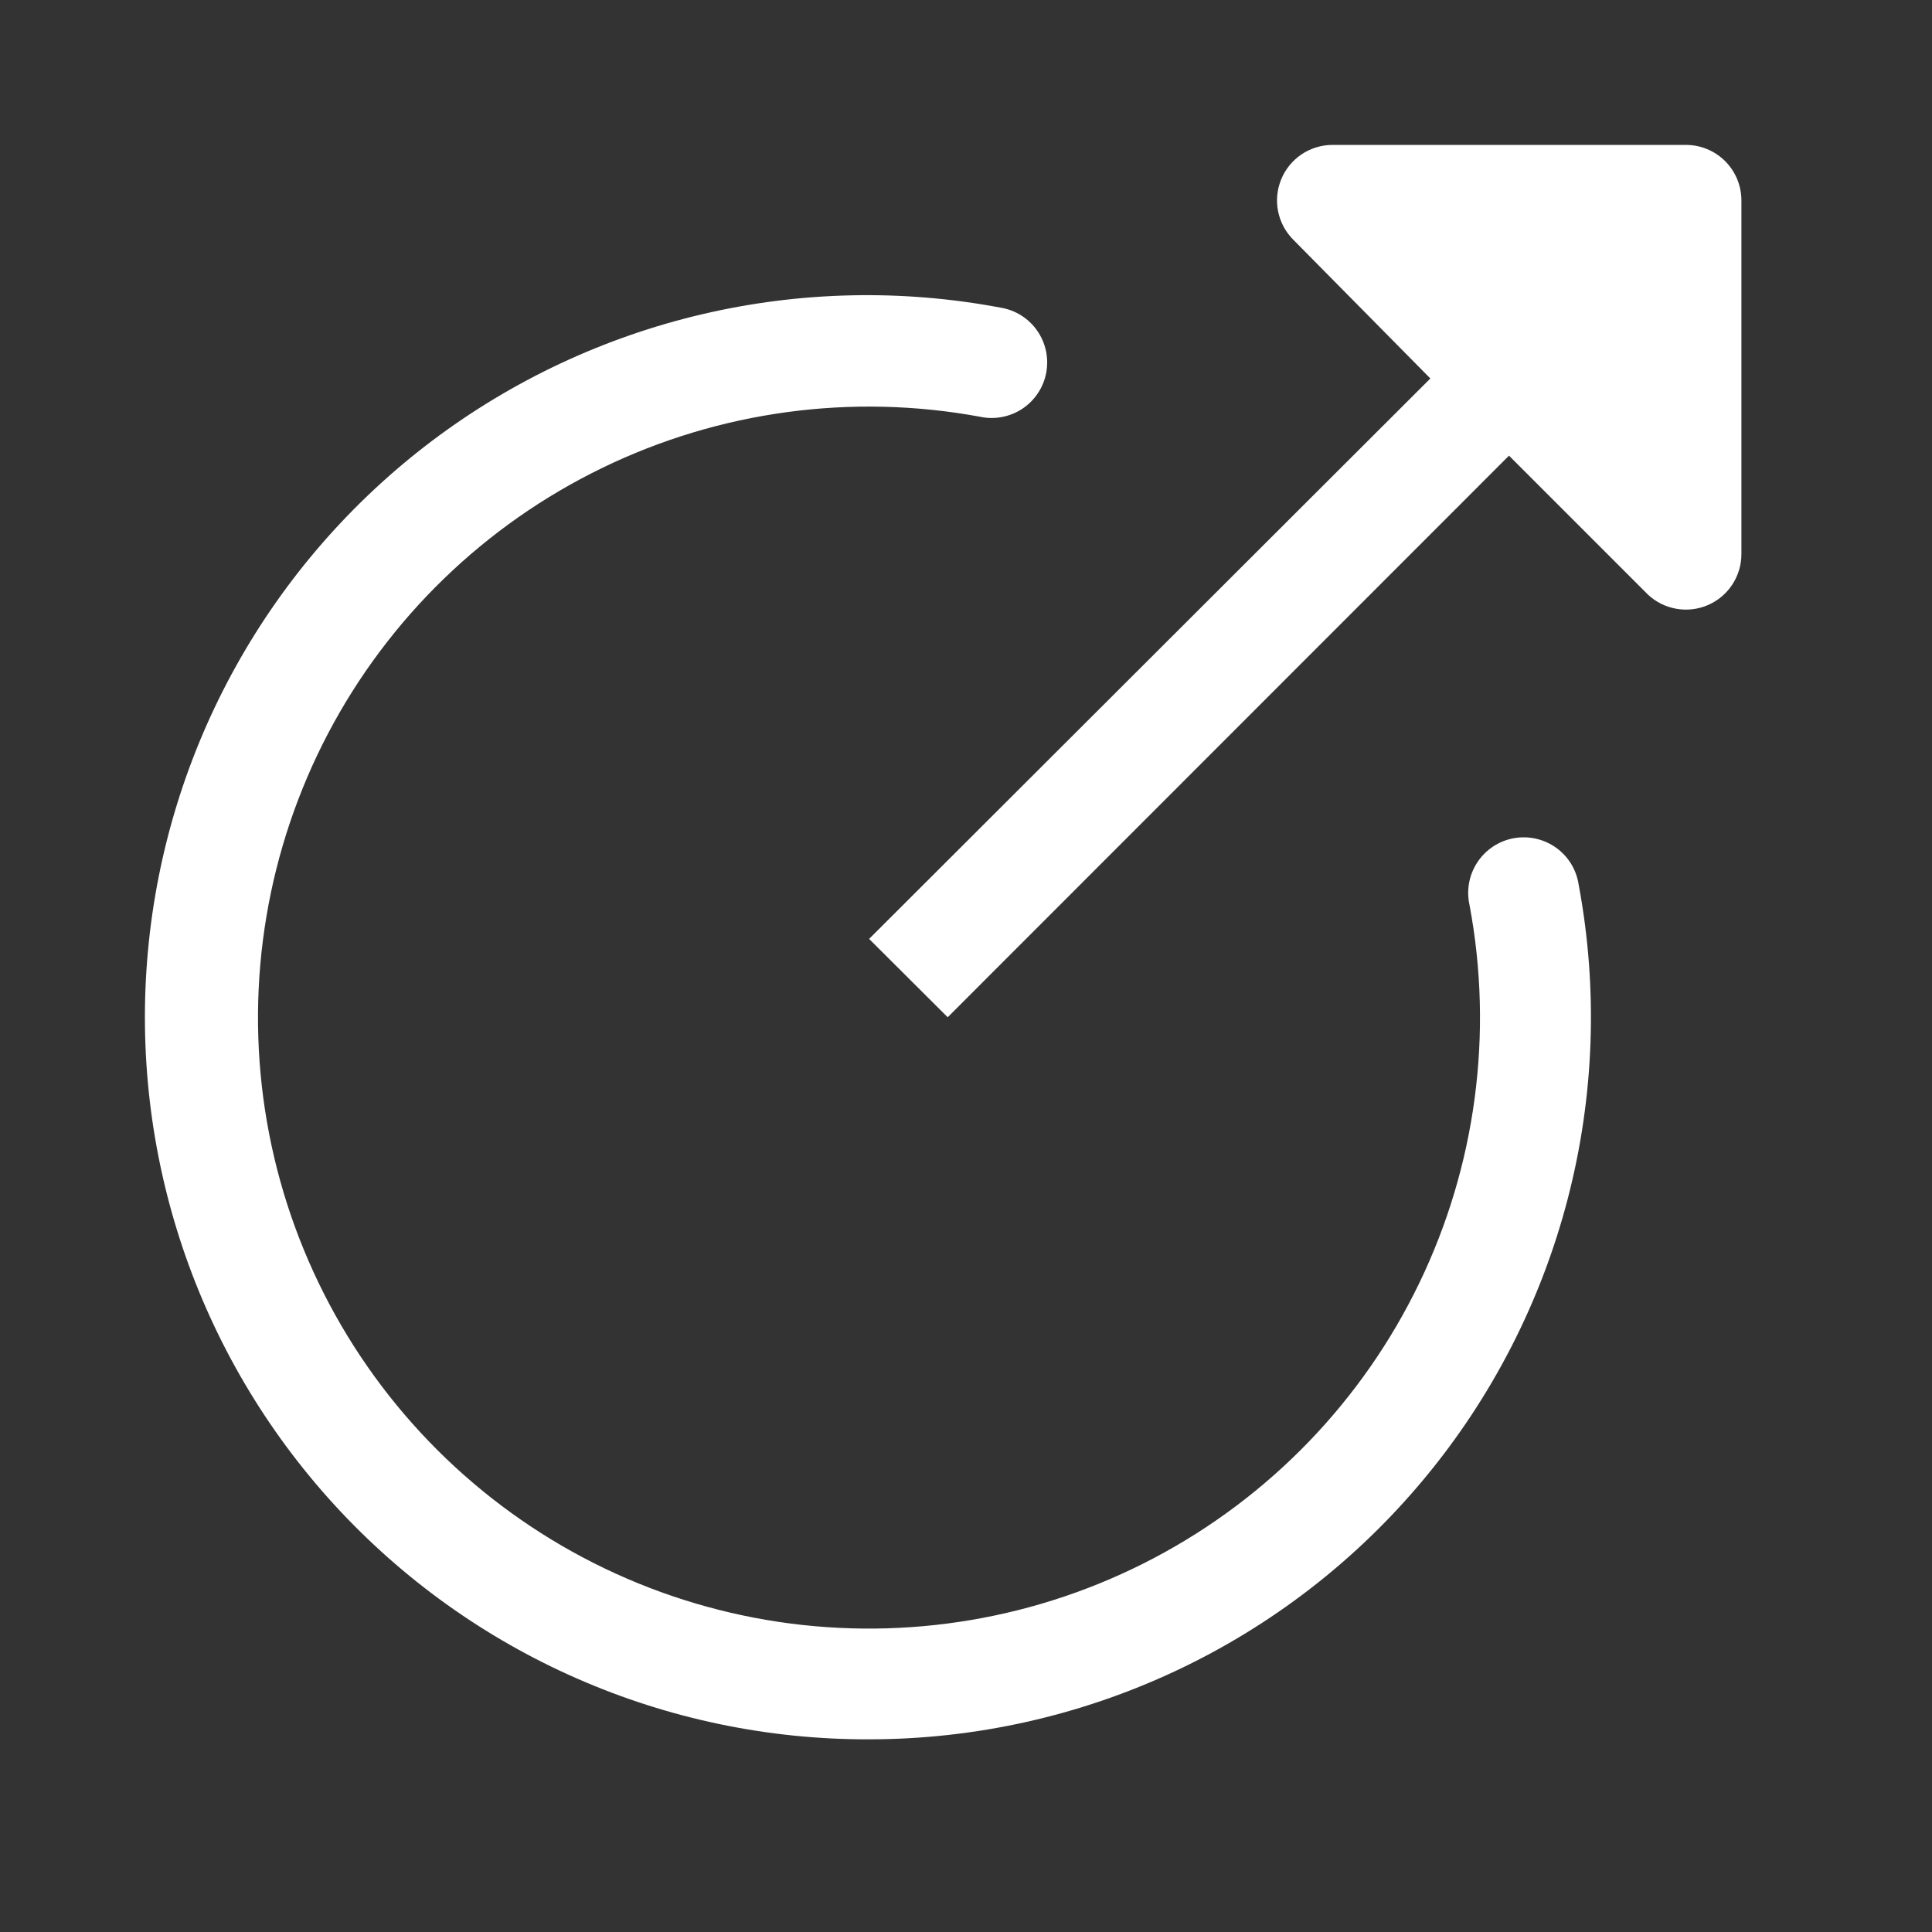
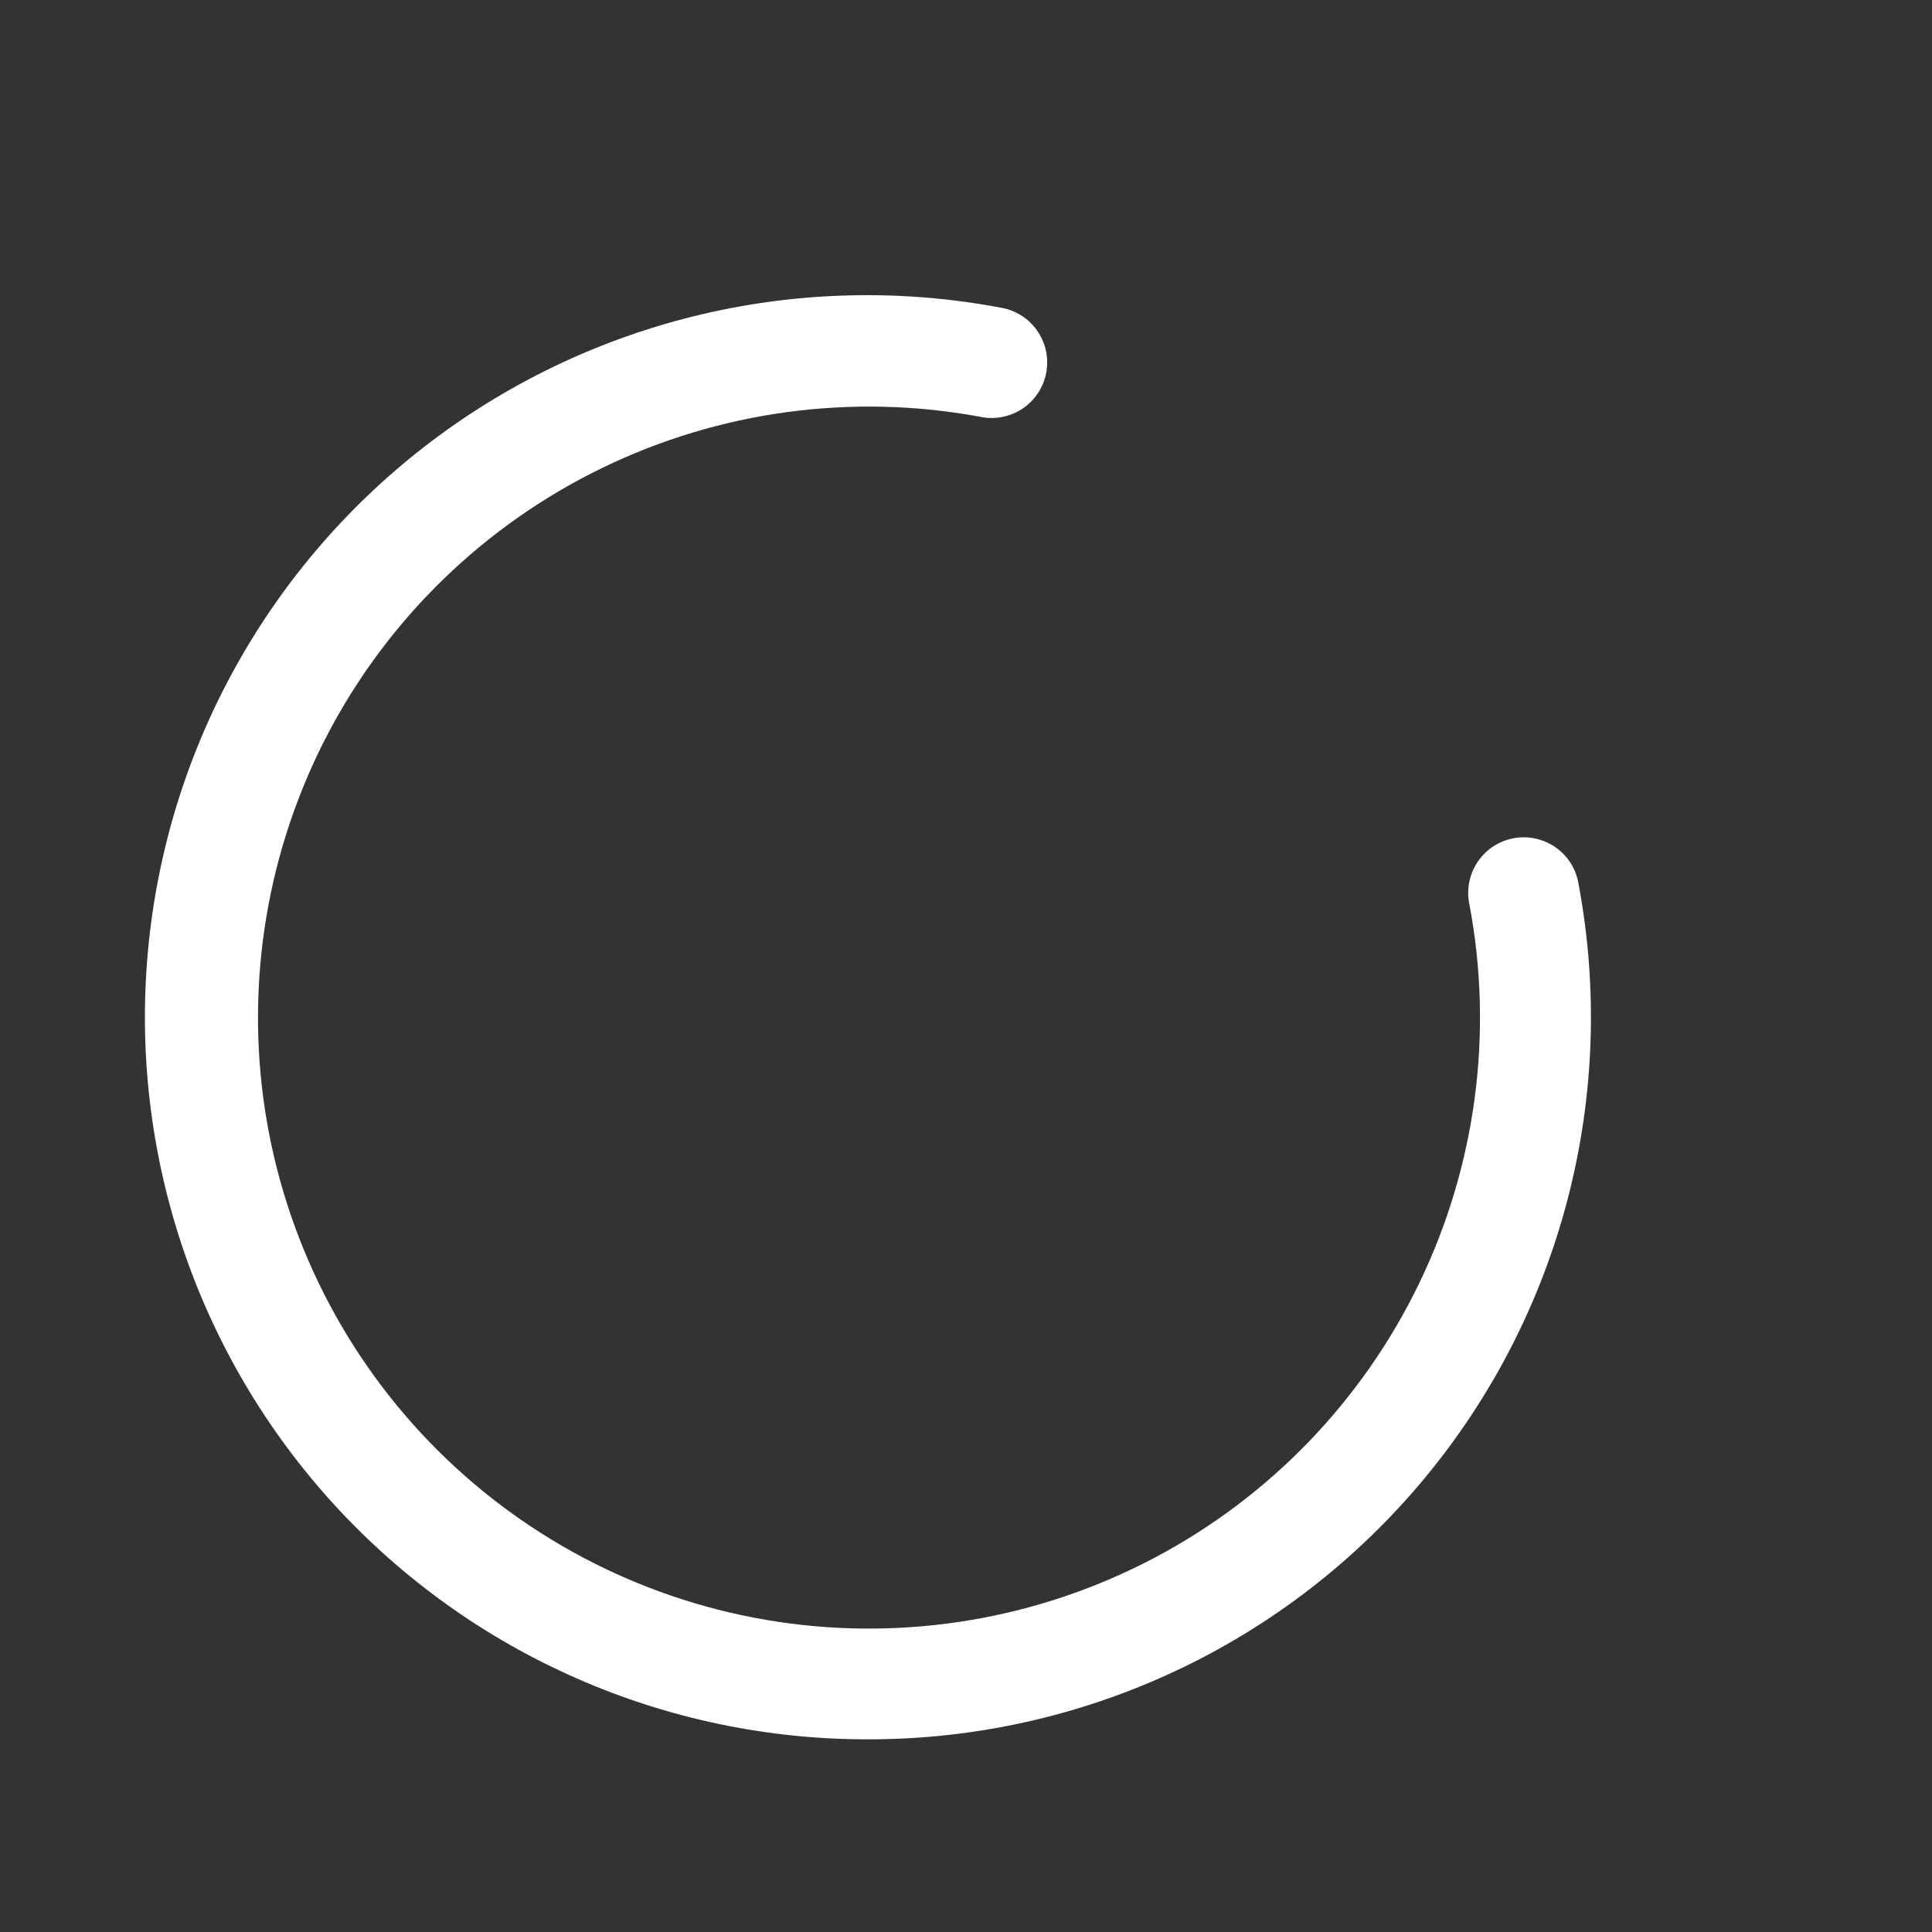
<svg xmlns="http://www.w3.org/2000/svg" width="40" height="40" viewBox="0 0 40 40" fill="none">
  <rect x="0" y="0" width="40" height="40" fill="#333333" stroke="none" />
-   <path d="M19.621 21.061L31.242 9.434L34.117 12.309C34.28 12.463 34.485 12.565 34.707 12.604C34.928 12.643 35.156 12.616 35.362 12.527C35.568 12.437 35.743 12.29 35.866 12.102C35.989 11.914 36.055 11.694 36.054 11.47L36.054 4.15C36.054 3.845 35.933 3.552 35.718 3.337C35.502 3.121 35.209 3 34.904 3L27.585 3C27.358 3.001 27.137 3.069 26.948 3.195C26.76 3.322 26.613 3.501 26.527 3.71C26.44 3.92 26.417 4.15 26.461 4.373C26.505 4.595 26.614 4.8 26.774 4.961L29.614 7.836L17.994 19.439L19.621 21.061Z" fill="white" />
  <path d="M17.994 36.011C20.189 36.01 22.357 35.526 24.344 34.593C26.331 33.66 28.088 32.3 29.49 30.611C30.893 28.922 31.906 26.945 32.458 24.821C33.01 22.696 33.088 20.476 32.685 18.318C32.662 18.165 32.609 18.018 32.529 17.886C32.448 17.754 32.342 17.64 32.216 17.55C32.09 17.46 31.947 17.397 31.796 17.363C31.645 17.33 31.489 17.327 31.337 17.355C31.185 17.383 31.04 17.442 30.912 17.527C30.783 17.613 30.672 17.724 30.587 17.853C30.502 17.982 30.444 18.127 30.416 18.279C30.388 18.431 30.391 18.587 30.425 18.738C30.923 21.392 30.558 24.136 29.383 26.568C28.209 29 26.287 30.993 23.899 32.254C21.511 33.515 18.782 33.979 16.111 33.578C13.441 33.176 10.969 31.931 9.057 30.023C7.145 28.116 5.894 25.646 5.486 22.977C5.079 20.307 5.537 17.577 6.792 15.186C8.048 12.795 10.036 10.869 12.466 9.689C14.895 8.509 17.638 8.138 20.294 8.629C20.443 8.661 20.598 8.662 20.748 8.633C20.899 8.604 21.042 8.546 21.169 8.461C21.297 8.376 21.406 8.266 21.49 8.138C21.575 8.011 21.633 7.867 21.661 7.717C21.689 7.566 21.687 7.412 21.655 7.262C21.623 7.112 21.561 6.971 21.473 6.845C21.386 6.72 21.274 6.613 21.144 6.531C21.015 6.45 20.87 6.395 20.719 6.37C18.673 5.984 16.569 6.03 14.541 6.505C12.514 6.98 10.608 7.873 8.945 9.127C7.283 10.381 5.901 11.969 4.888 13.788C3.875 15.607 3.253 17.618 3.063 19.692C2.872 21.766 3.117 23.856 3.781 25.83C4.445 27.803 5.514 29.616 6.92 31.153C8.326 32.689 10.037 33.915 11.944 34.751C13.851 35.588 15.911 36.017 17.994 36.011Z" fill="white" />
</svg>